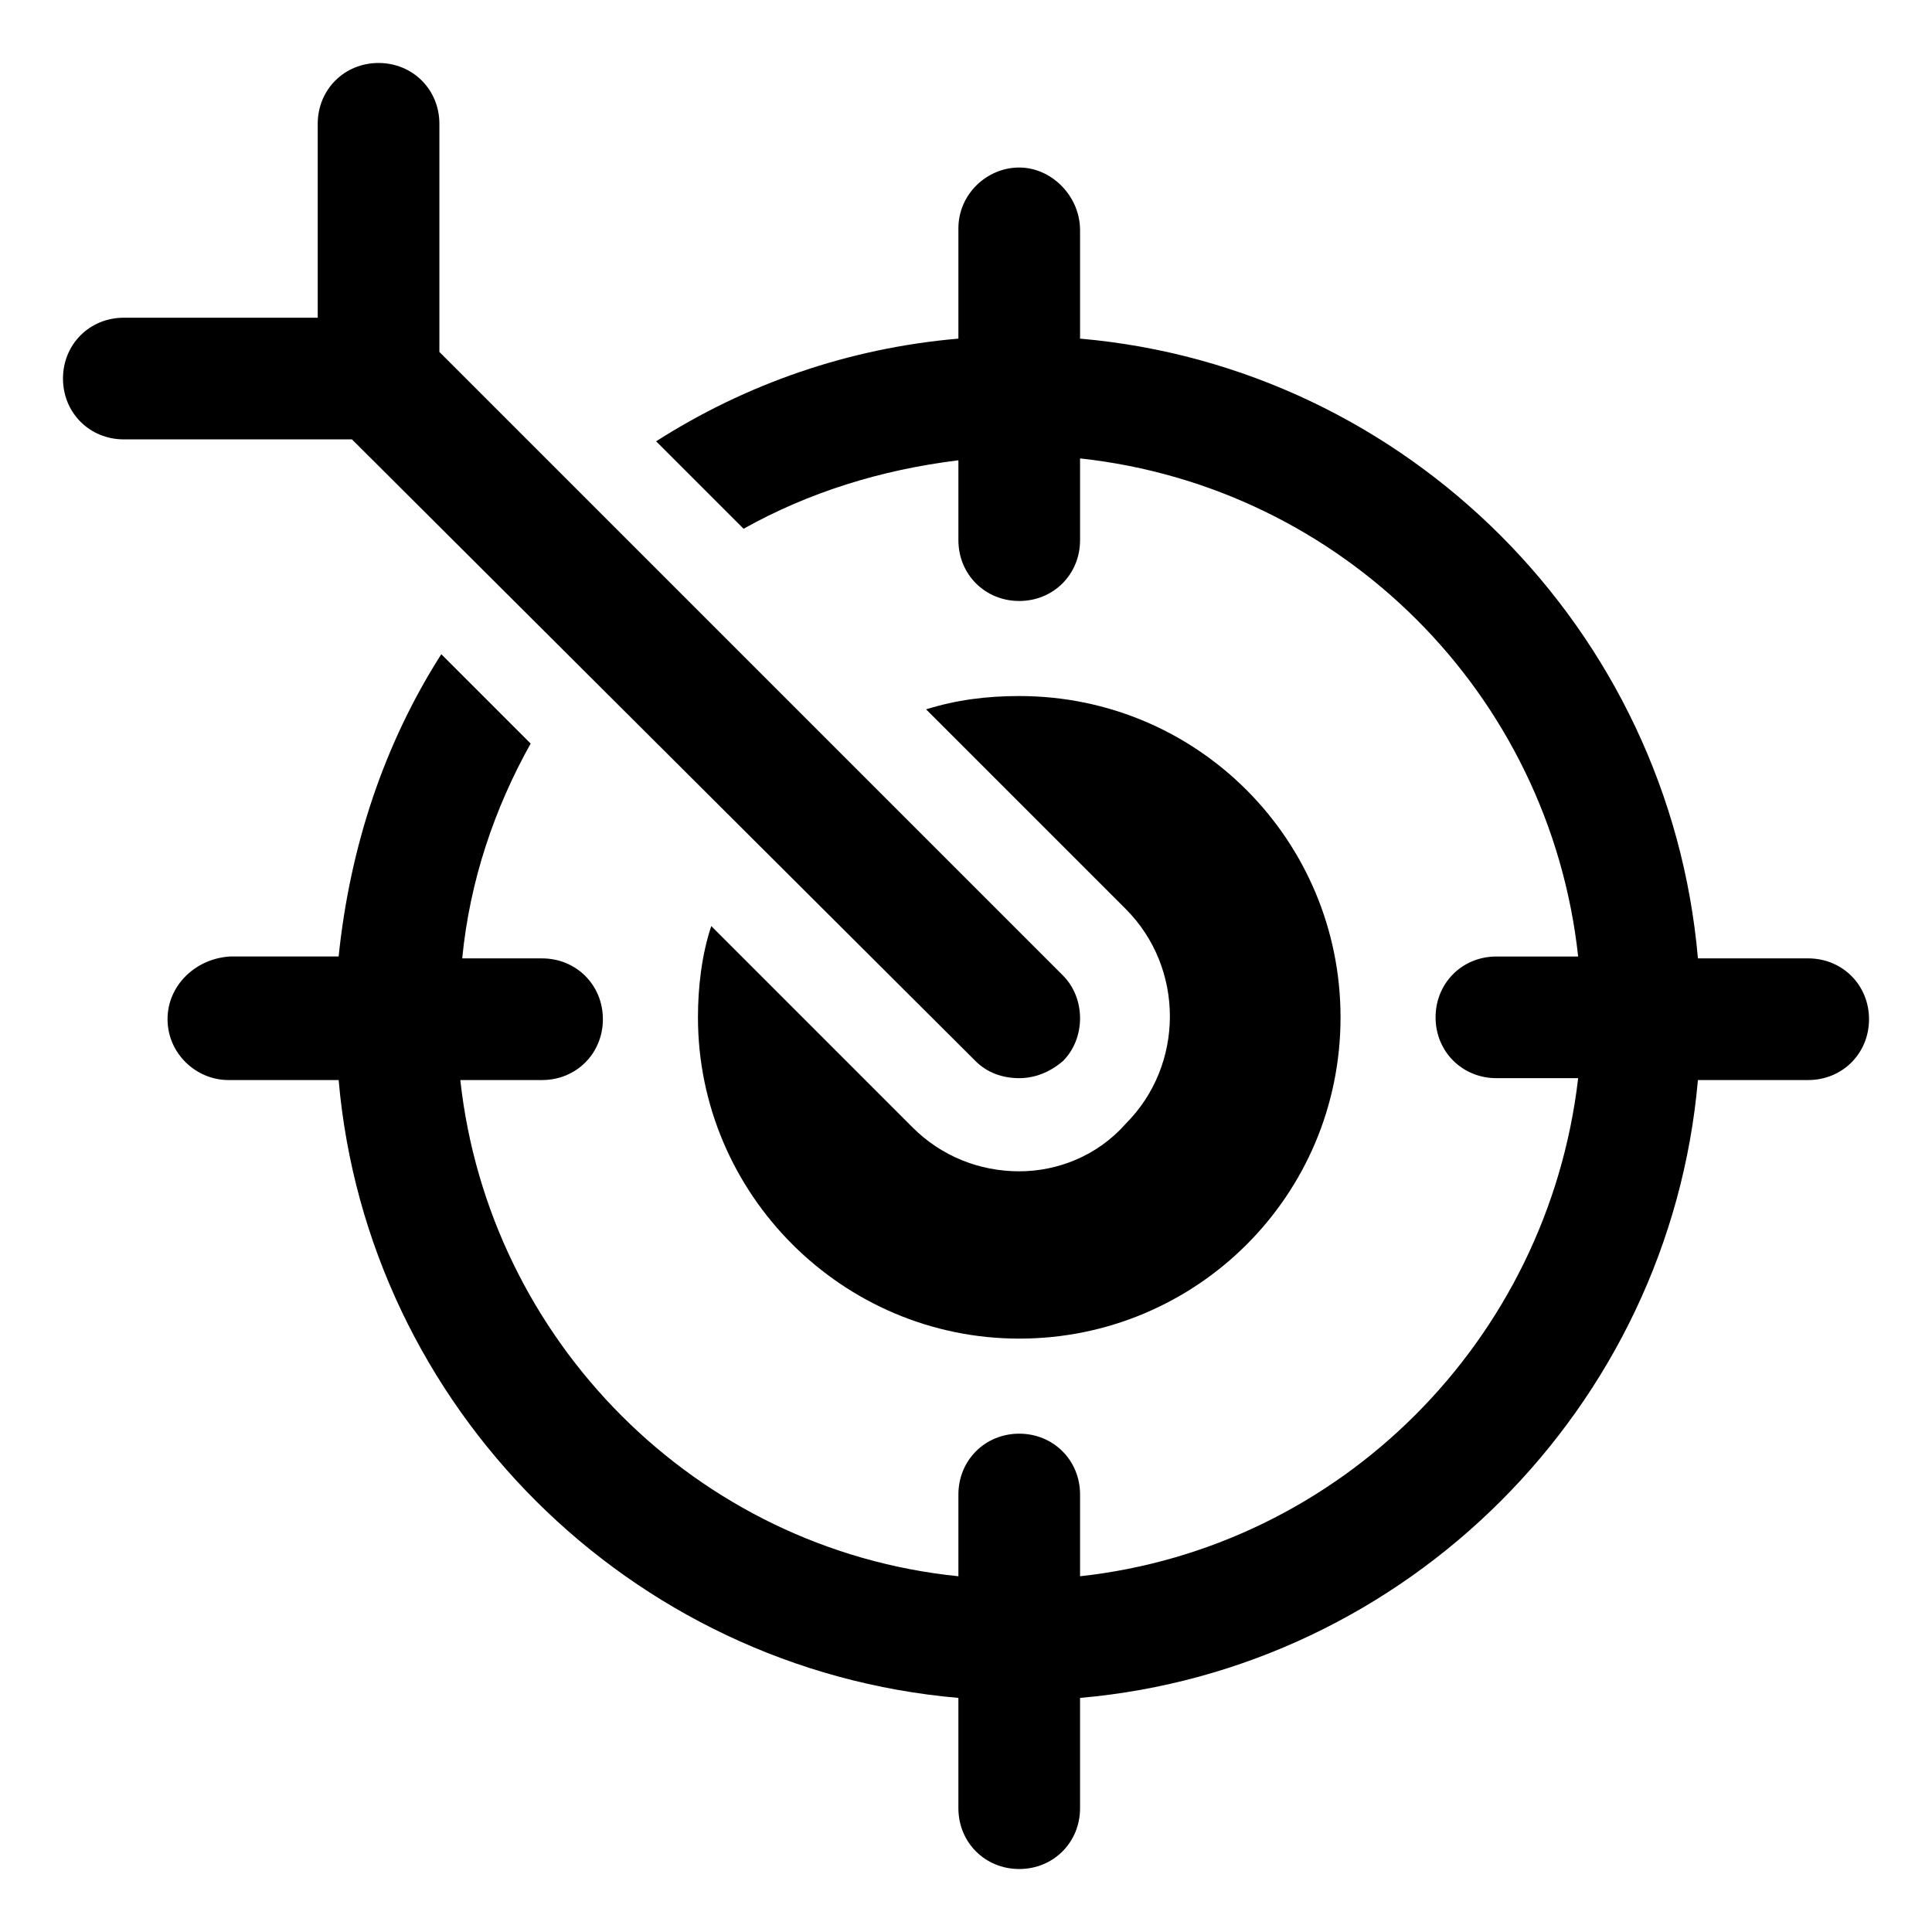
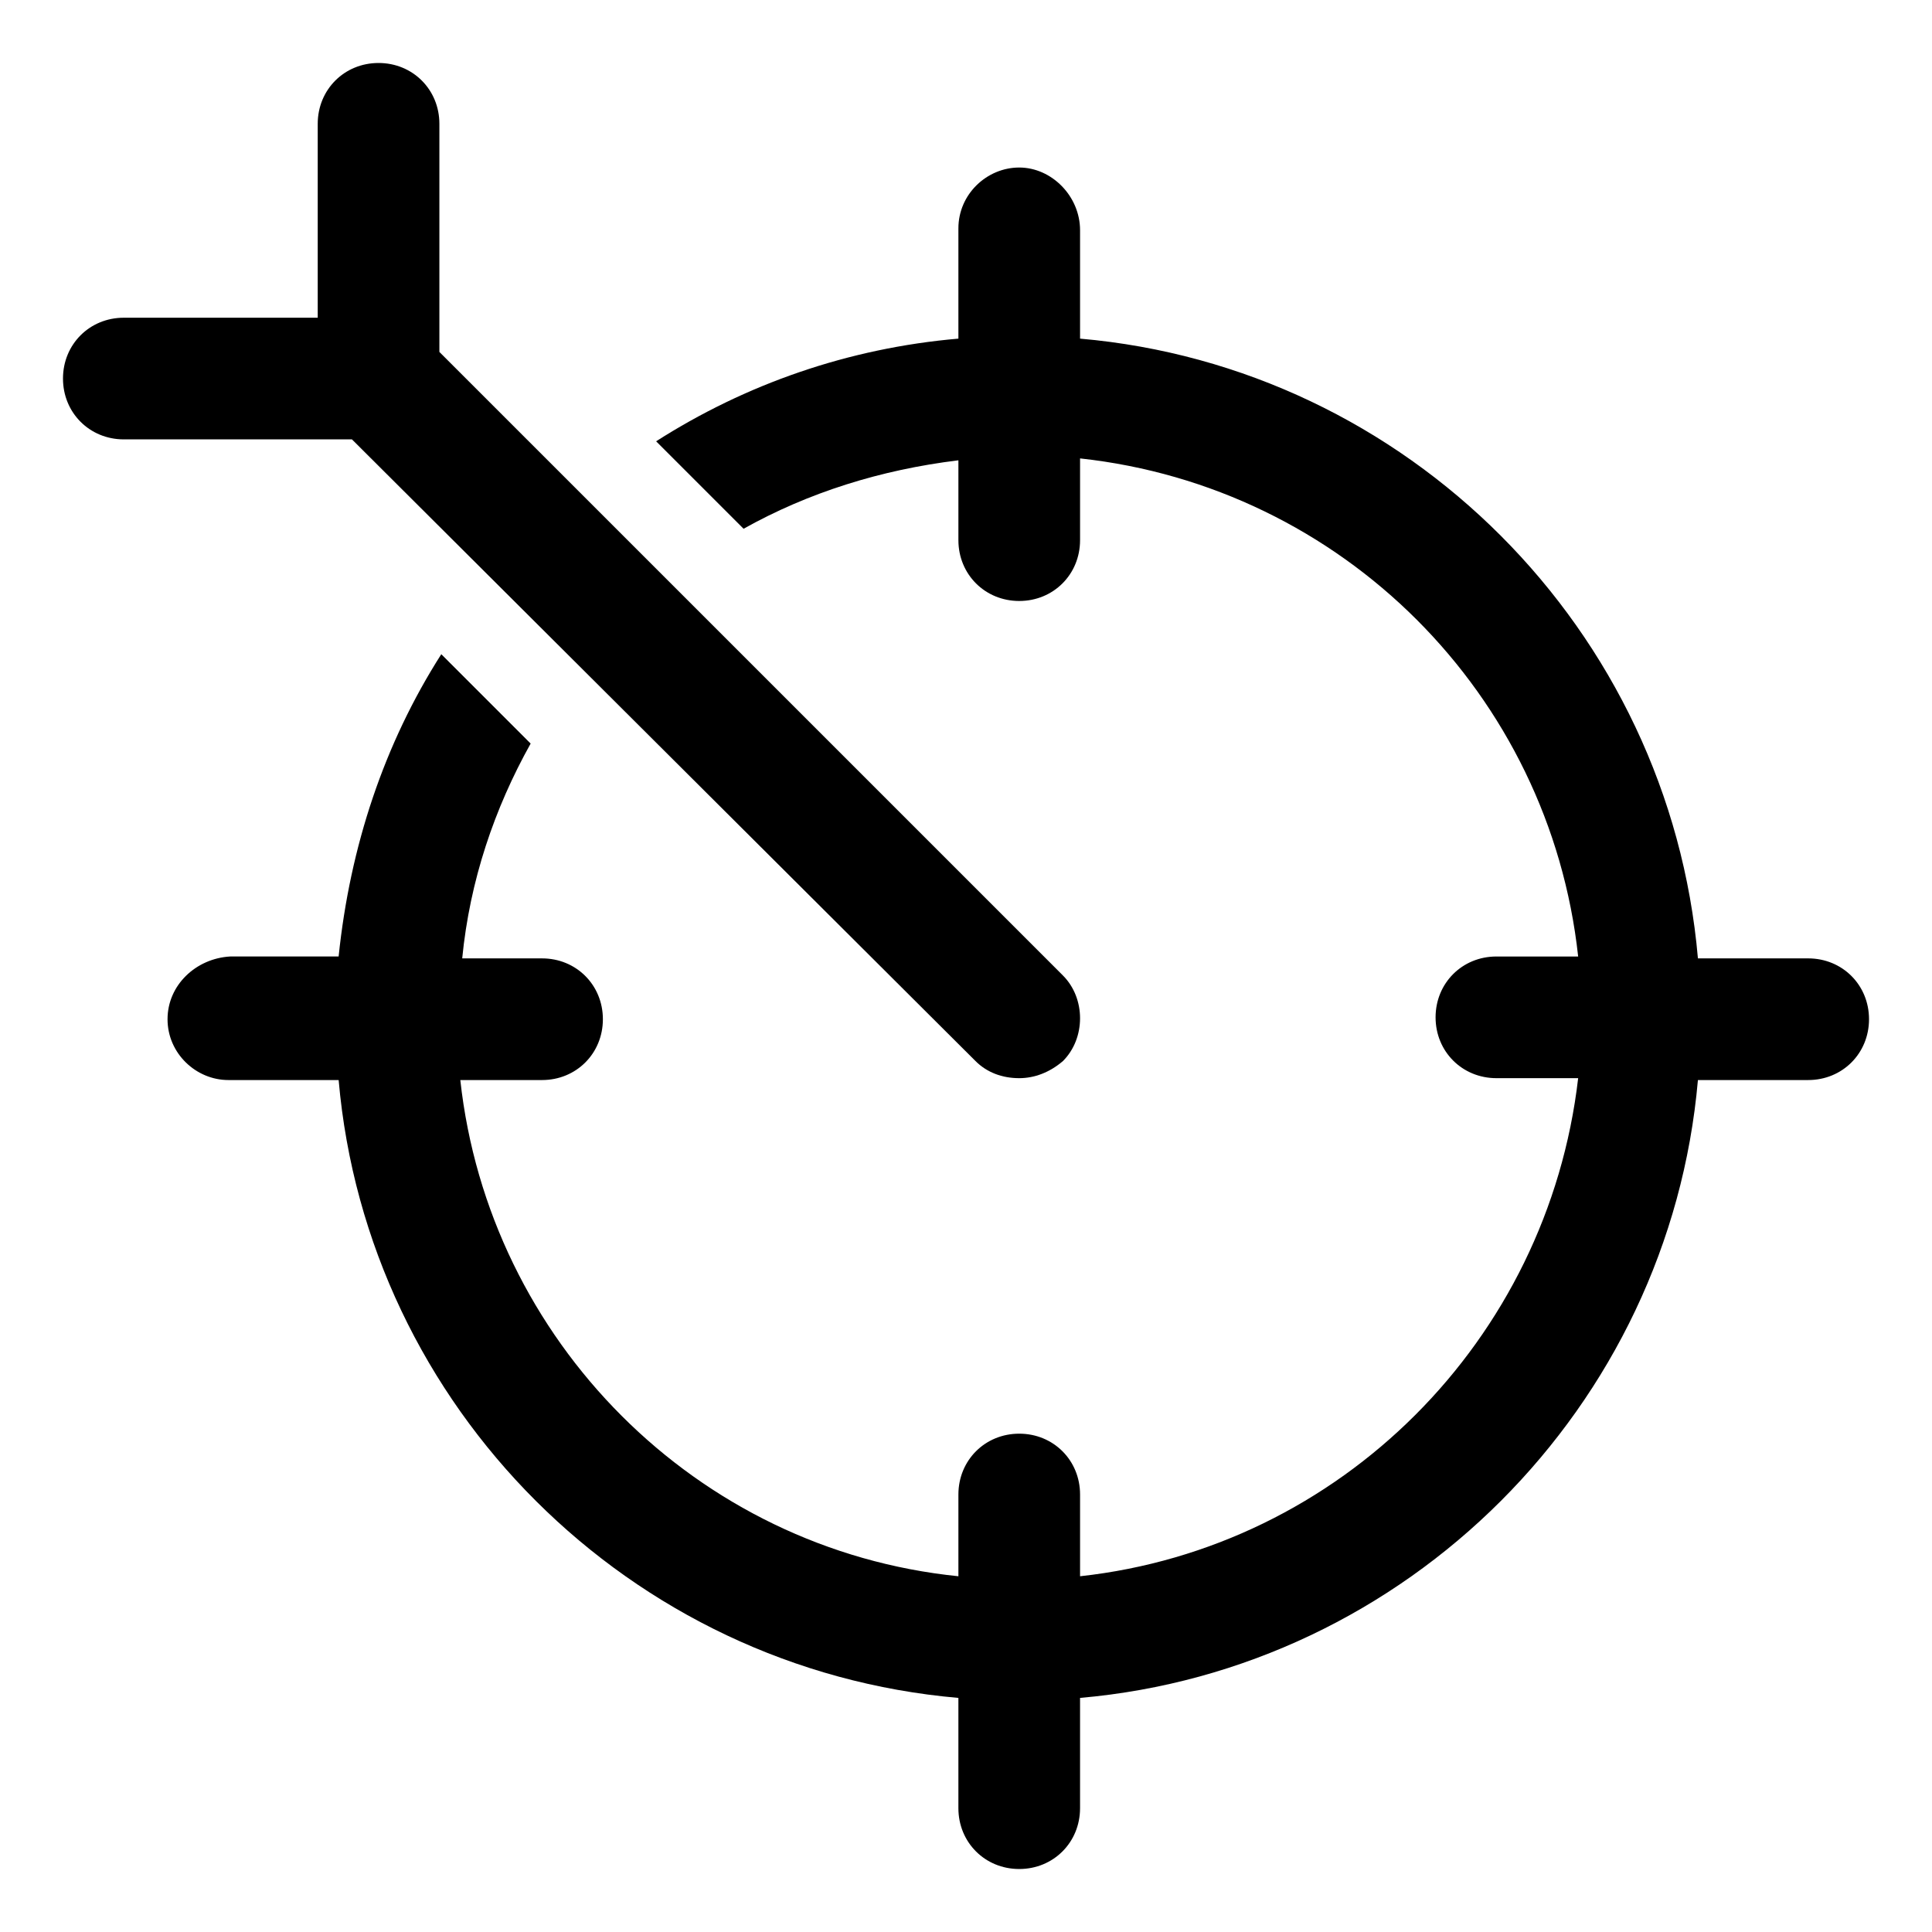
<svg xmlns="http://www.w3.org/2000/svg" fill="#000000" width="800px" height="800px" version="1.1" viewBox="144 144 512 512">
  <g>
-     <path d="m414.11 454.41c-10.578 0-20.656-4.031-28.215-11.586l-53.402-53.406c-2.519 7.559-3.527 16.121-3.527 24.184 0 46.855 38.289 85.145 85.145 85.145s85.145-37.785 85.145-85.145c0-46.855-37.785-85.145-85.145-85.145-8.566 0-16.625 1.008-24.688 3.527l52.898 52.898c15.617 15.617 15.617 41.312 0 56.93-7.555 8.566-18.137 12.598-28.211 12.598z" />
    <path d="m623.19 397.98h-29.223c-7.559-87.16-77.082-156.69-163.74-164.24v-28.719c0-9.066-7.555-16.625-16.121-16.625-8.566 0-16.121 7.055-16.121 16.121v29.223c-29.223 2.519-56.426 12.09-80.105 27.207l23.176 23.176c17.129-9.574 36.273-15.617 56.93-18.137v21.16c0 9.07 7.055 16.121 16.121 16.121 9.07 0 16.121-7.055 16.121-16.121v-21.664c69.527 7.559 124.44 62.473 132 132h-21.664c-9.07 0-16.121 7.055-16.121 16.121 0 9.07 7.055 16.121 16.121 16.121h21.664c-8.062 69.523-62.977 124.44-132 132v-21.664c0-9.07-7.055-16.121-16.121-16.121-9.07 0-16.121 7.055-16.121 16.121v21.664c-69.527-7.055-124.44-62.473-132-131.5h21.664c9.07 0 16.121-7.055 16.121-16.121 0-9.07-7.055-16.121-16.121-16.121h-21.16c2.016-20.656 8.566-39.801 18.137-56.93l-23.68-23.68c-15.113 23.68-24.184 50.883-27.207 80.105h-28.719c-9.062 0.504-16.621 7.555-16.621 16.625 0 9.066 7.559 16.121 16.121 16.121h29.223c7.555 86.656 77.082 156.18 164.24 163.74v29.223c0 9.07 7.055 16.121 16.121 16.121 9.07 0 16.121-7.055 16.121-16.121v-29.223c86.656-7.559 156.18-77.082 163.74-163.74h29.223c9.07 0 16.121-7.055 16.121-16.121 0-9.07-7.055-16.121-16.121-16.121z" />
    <path d="m402.52 425.19c3.023 3.023 7.055 4.535 11.586 4.535 4.031 0 8.062-1.512 11.586-4.535 6.047-6.047 6.047-16.625 0-22.672l-165.25-165.25v-60.457c0-9.07-7.055-16.121-16.121-16.121-9.07 0-16.121 7.055-16.121 16.121v51.387h-51.387c-9.07 0-16.121 7.055-16.121 16.121 0 9.07 7.055 16.121 16.121 16.121h60.457z" />
  </g>
</svg>